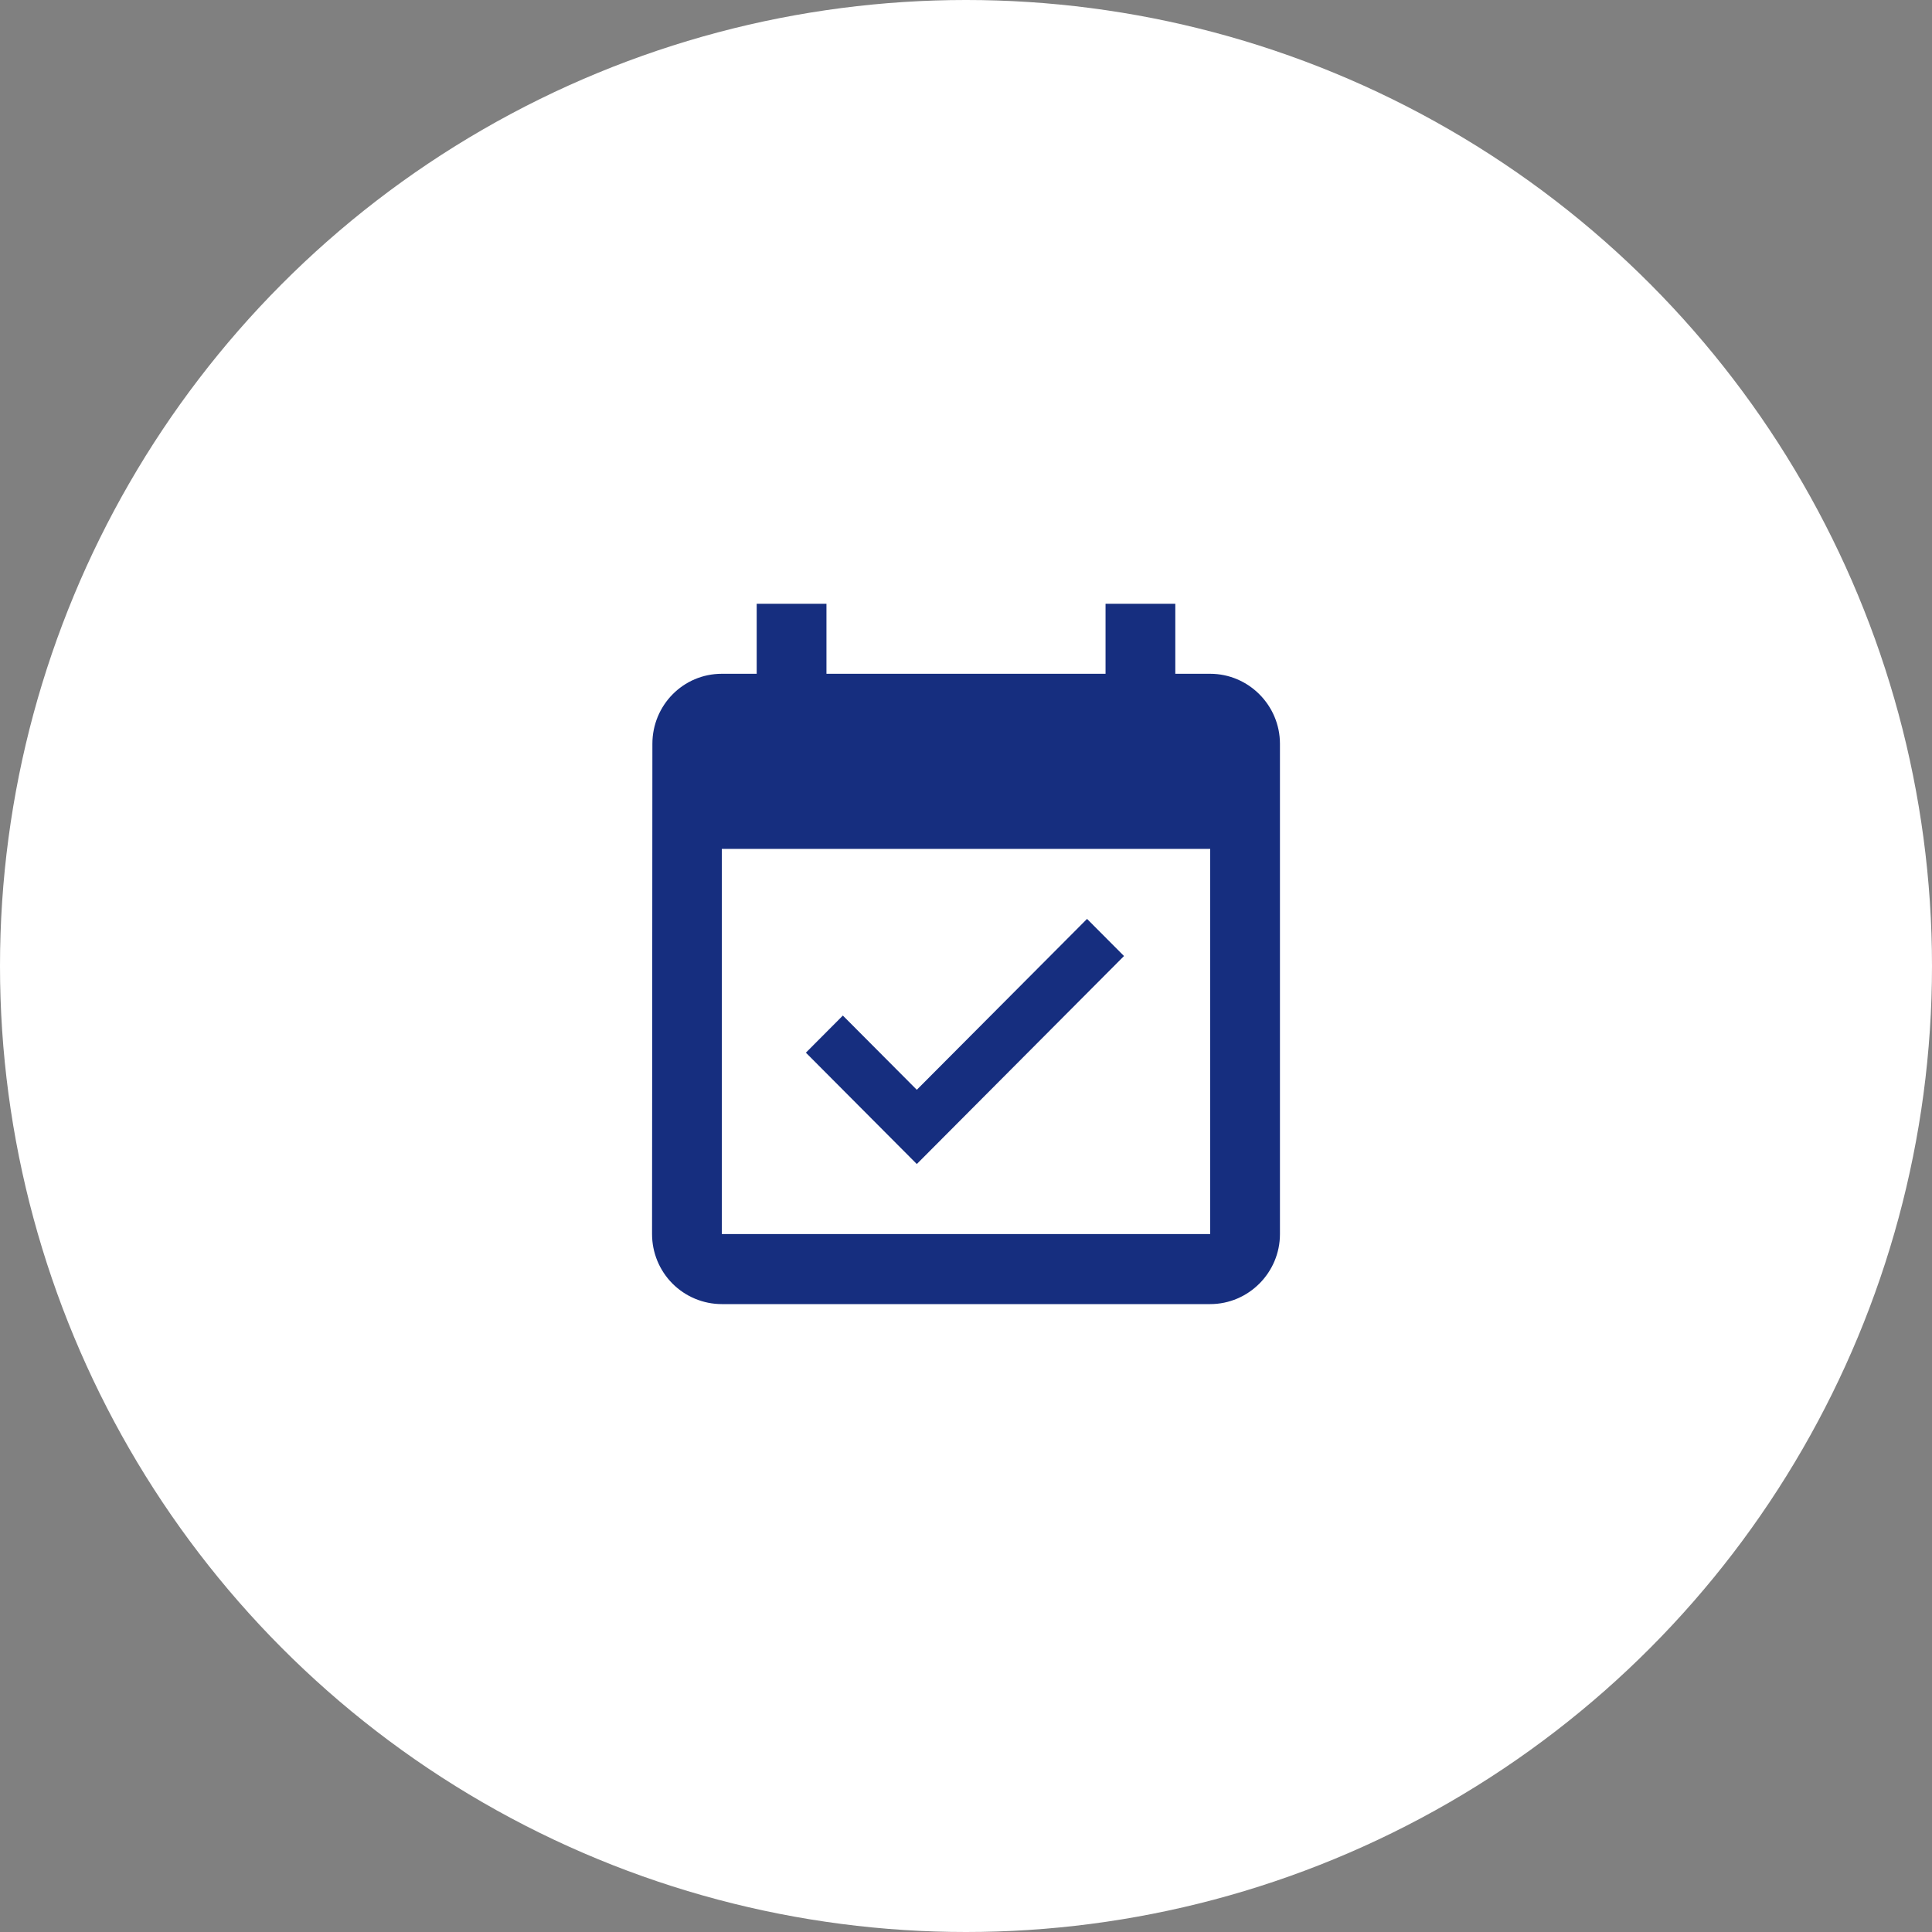
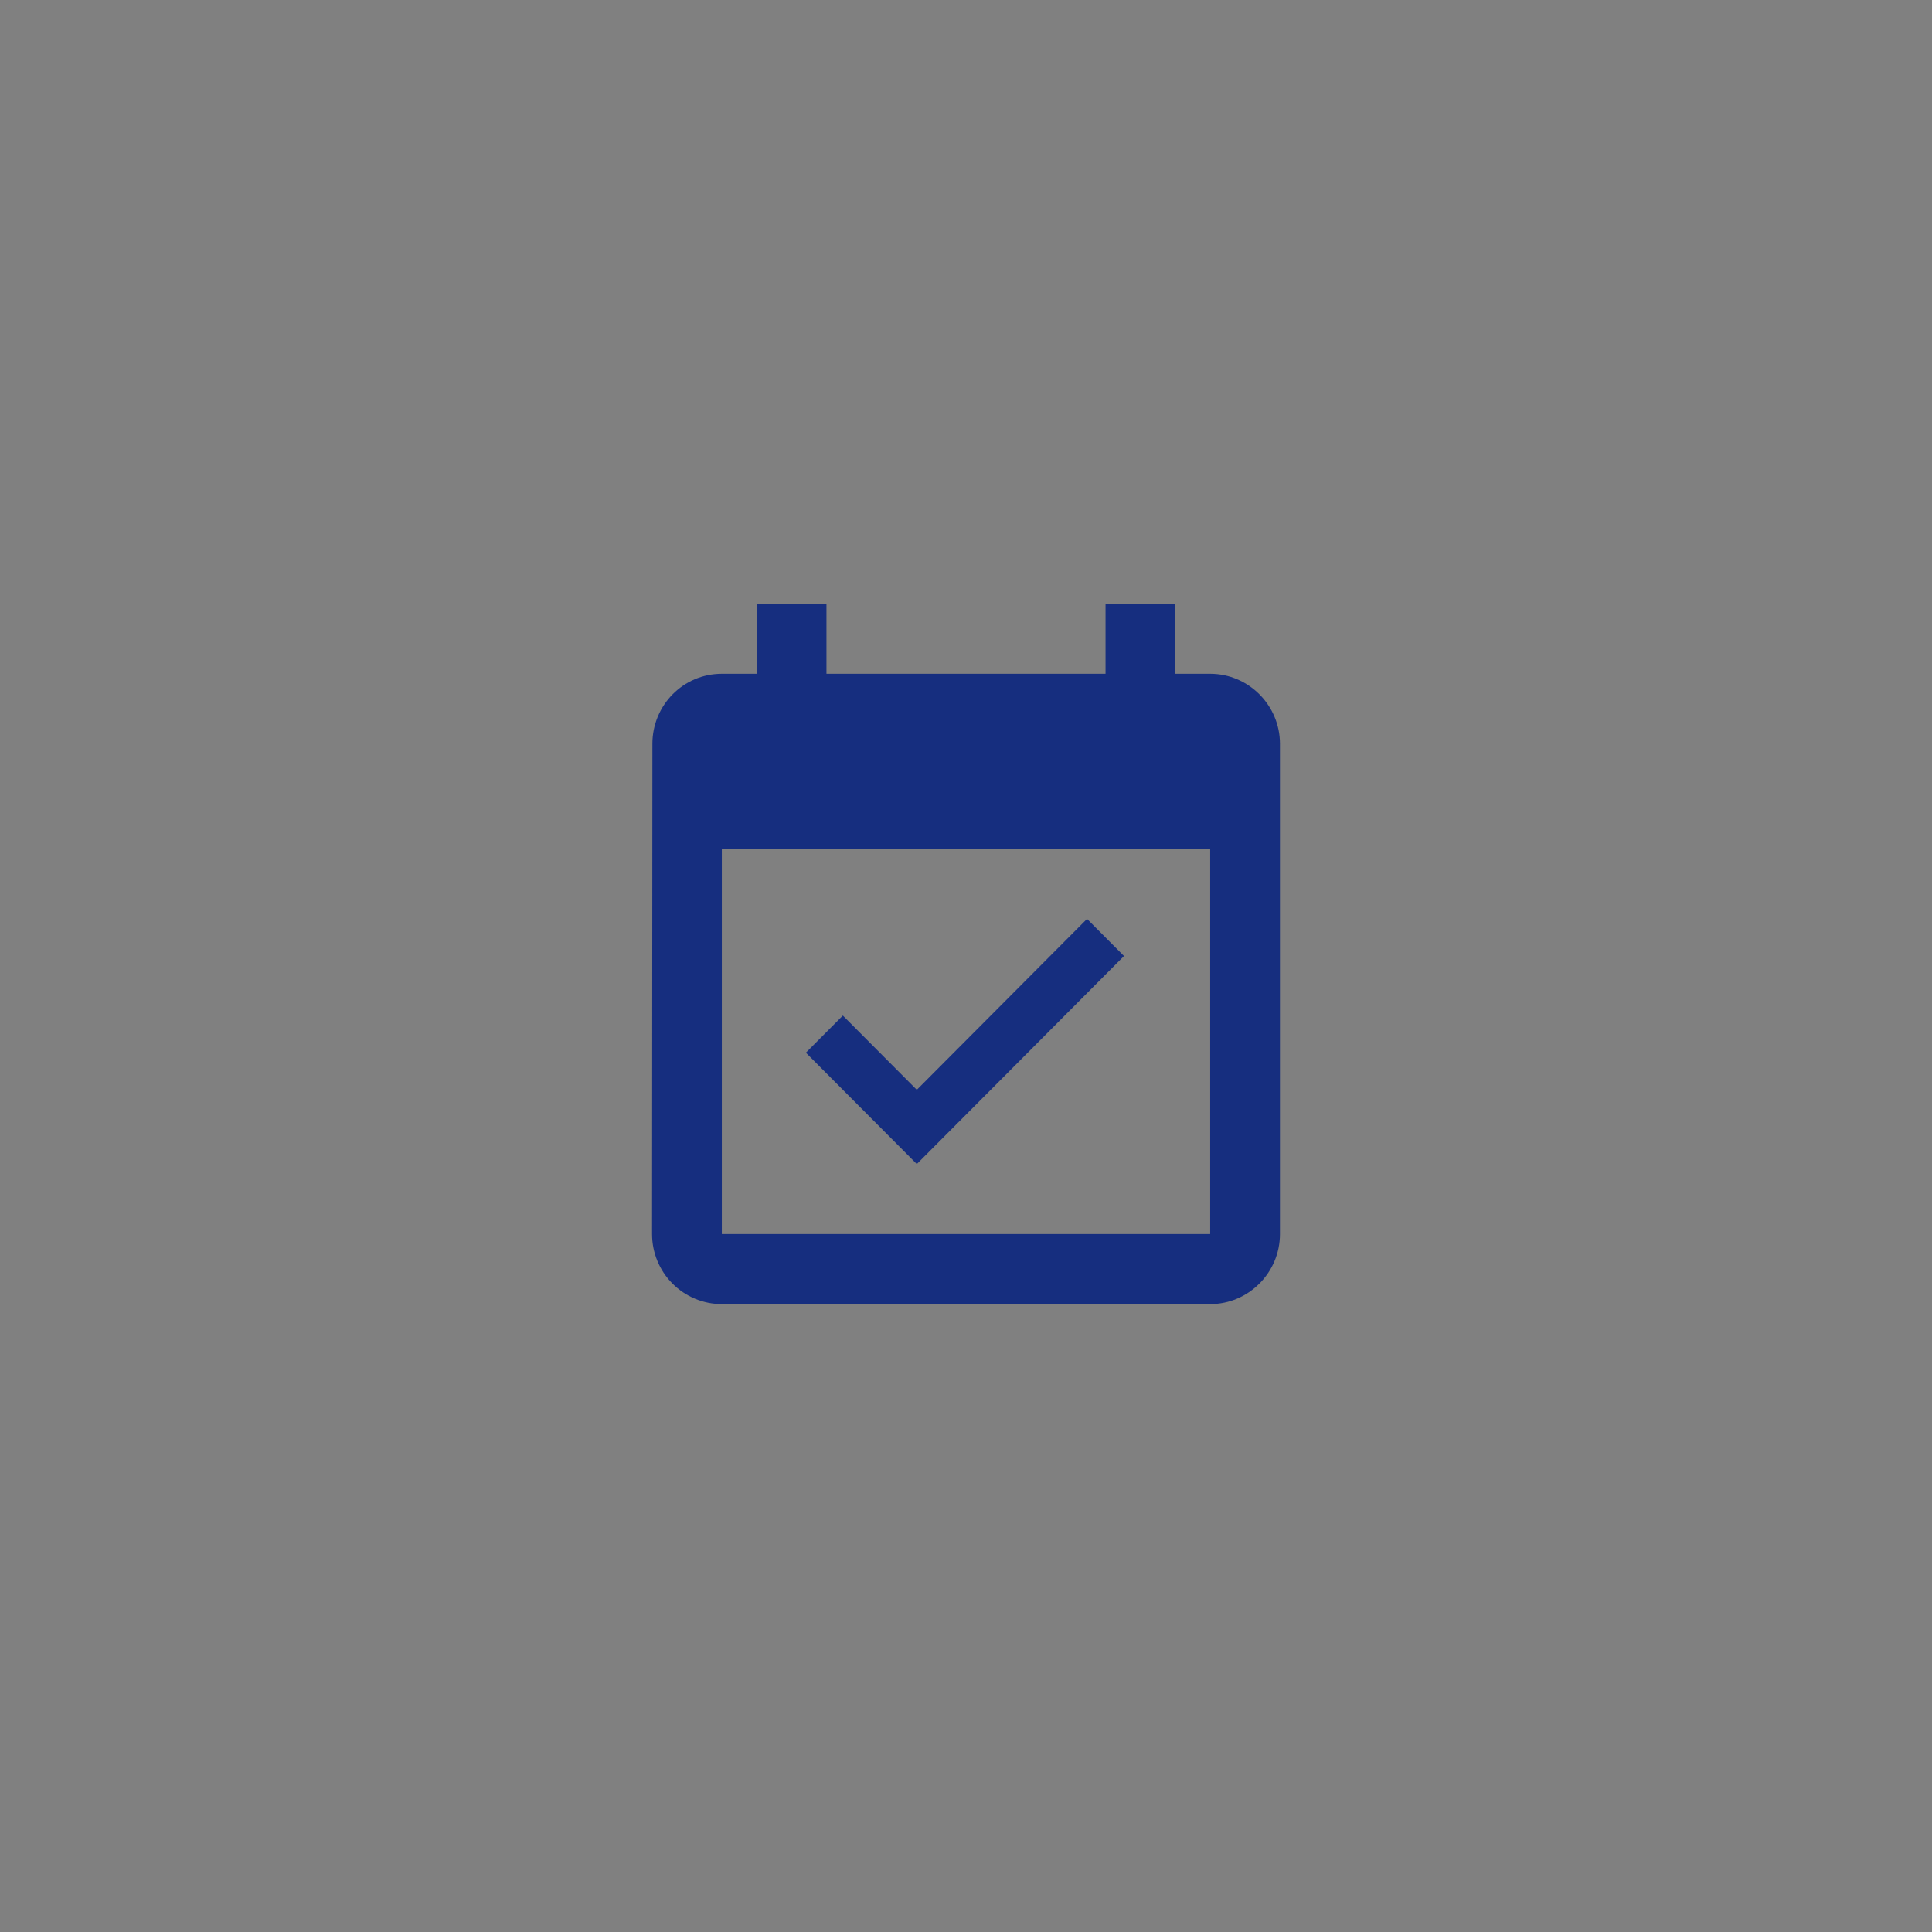
<svg xmlns="http://www.w3.org/2000/svg" width="80" height="80" viewBox="0 0 80 80" fill="none">
  <rect x="0" y="0" width="80" height="80" fill="#808080" stroke="none" />
-   <circle cx="40" cy="40" r="40" fill="white" />
-   <path d="M46.543 39.587L45.012 38.05L37.963 45.126L34.901 42.052L33.37 43.589L37.963 48.2L46.543 39.587ZM50.111 27.9H48.667V25H45.778V27.9H34.222V25H31.333V27.9H29.889C28.286 27.9 27.014 29.205 27.014 30.8L27 51.1C27 51.869 27.304 52.607 27.846 53.151C28.388 53.694 29.123 54 29.889 54H50.111C51.7 54 53 52.695 53 51.1V30.8C53 29.205 51.7 27.9 50.111 27.9ZM50.111 51.1H29.889V35.15H50.111V51.1Z" fill="#162E7F" />
+   <path d="M46.543 39.587L45.012 38.05L37.963 45.126L34.901 42.052L33.37 43.589L37.963 48.2ZM50.111 27.9H48.667V25H45.778V27.9H34.222V25H31.333V27.9H29.889C28.286 27.9 27.014 29.205 27.014 30.8L27 51.1C27 51.869 27.304 52.607 27.846 53.151C28.388 53.694 29.123 54 29.889 54H50.111C51.7 54 53 52.695 53 51.1V30.8C53 29.205 51.7 27.9 50.111 27.9ZM50.111 51.1H29.889V35.15H50.111V51.1Z" fill="#162E7F" />
</svg>